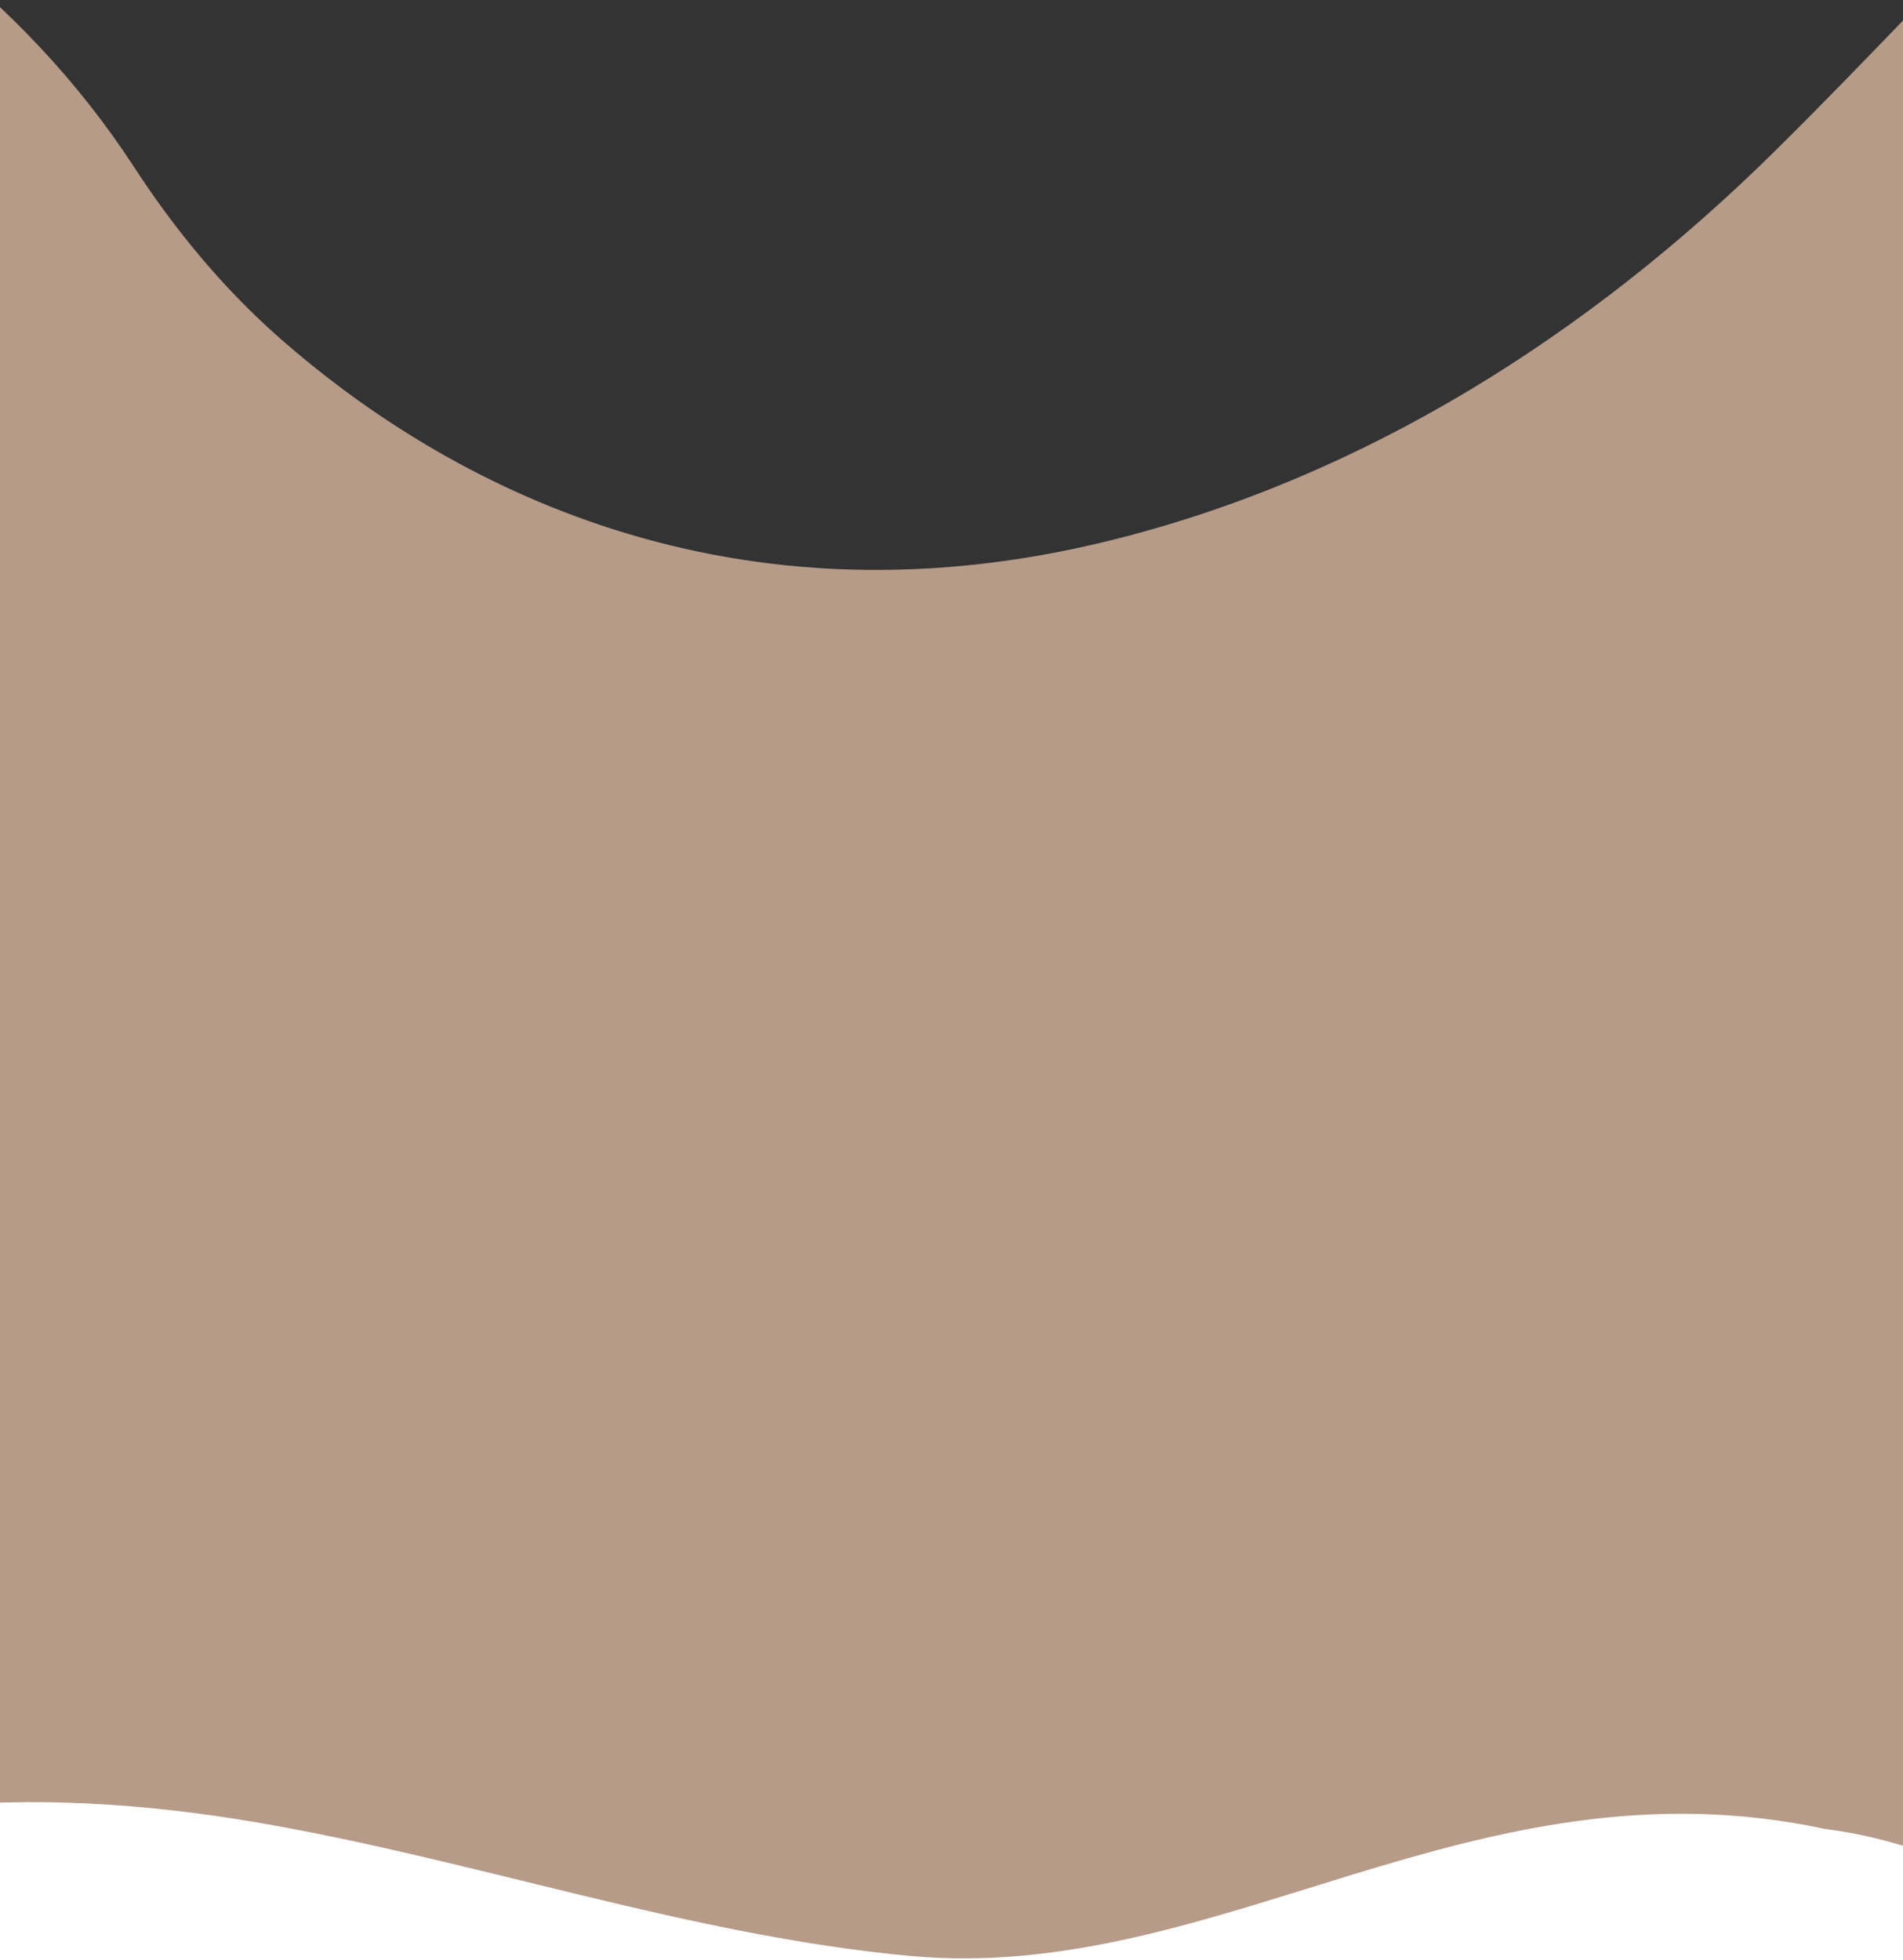
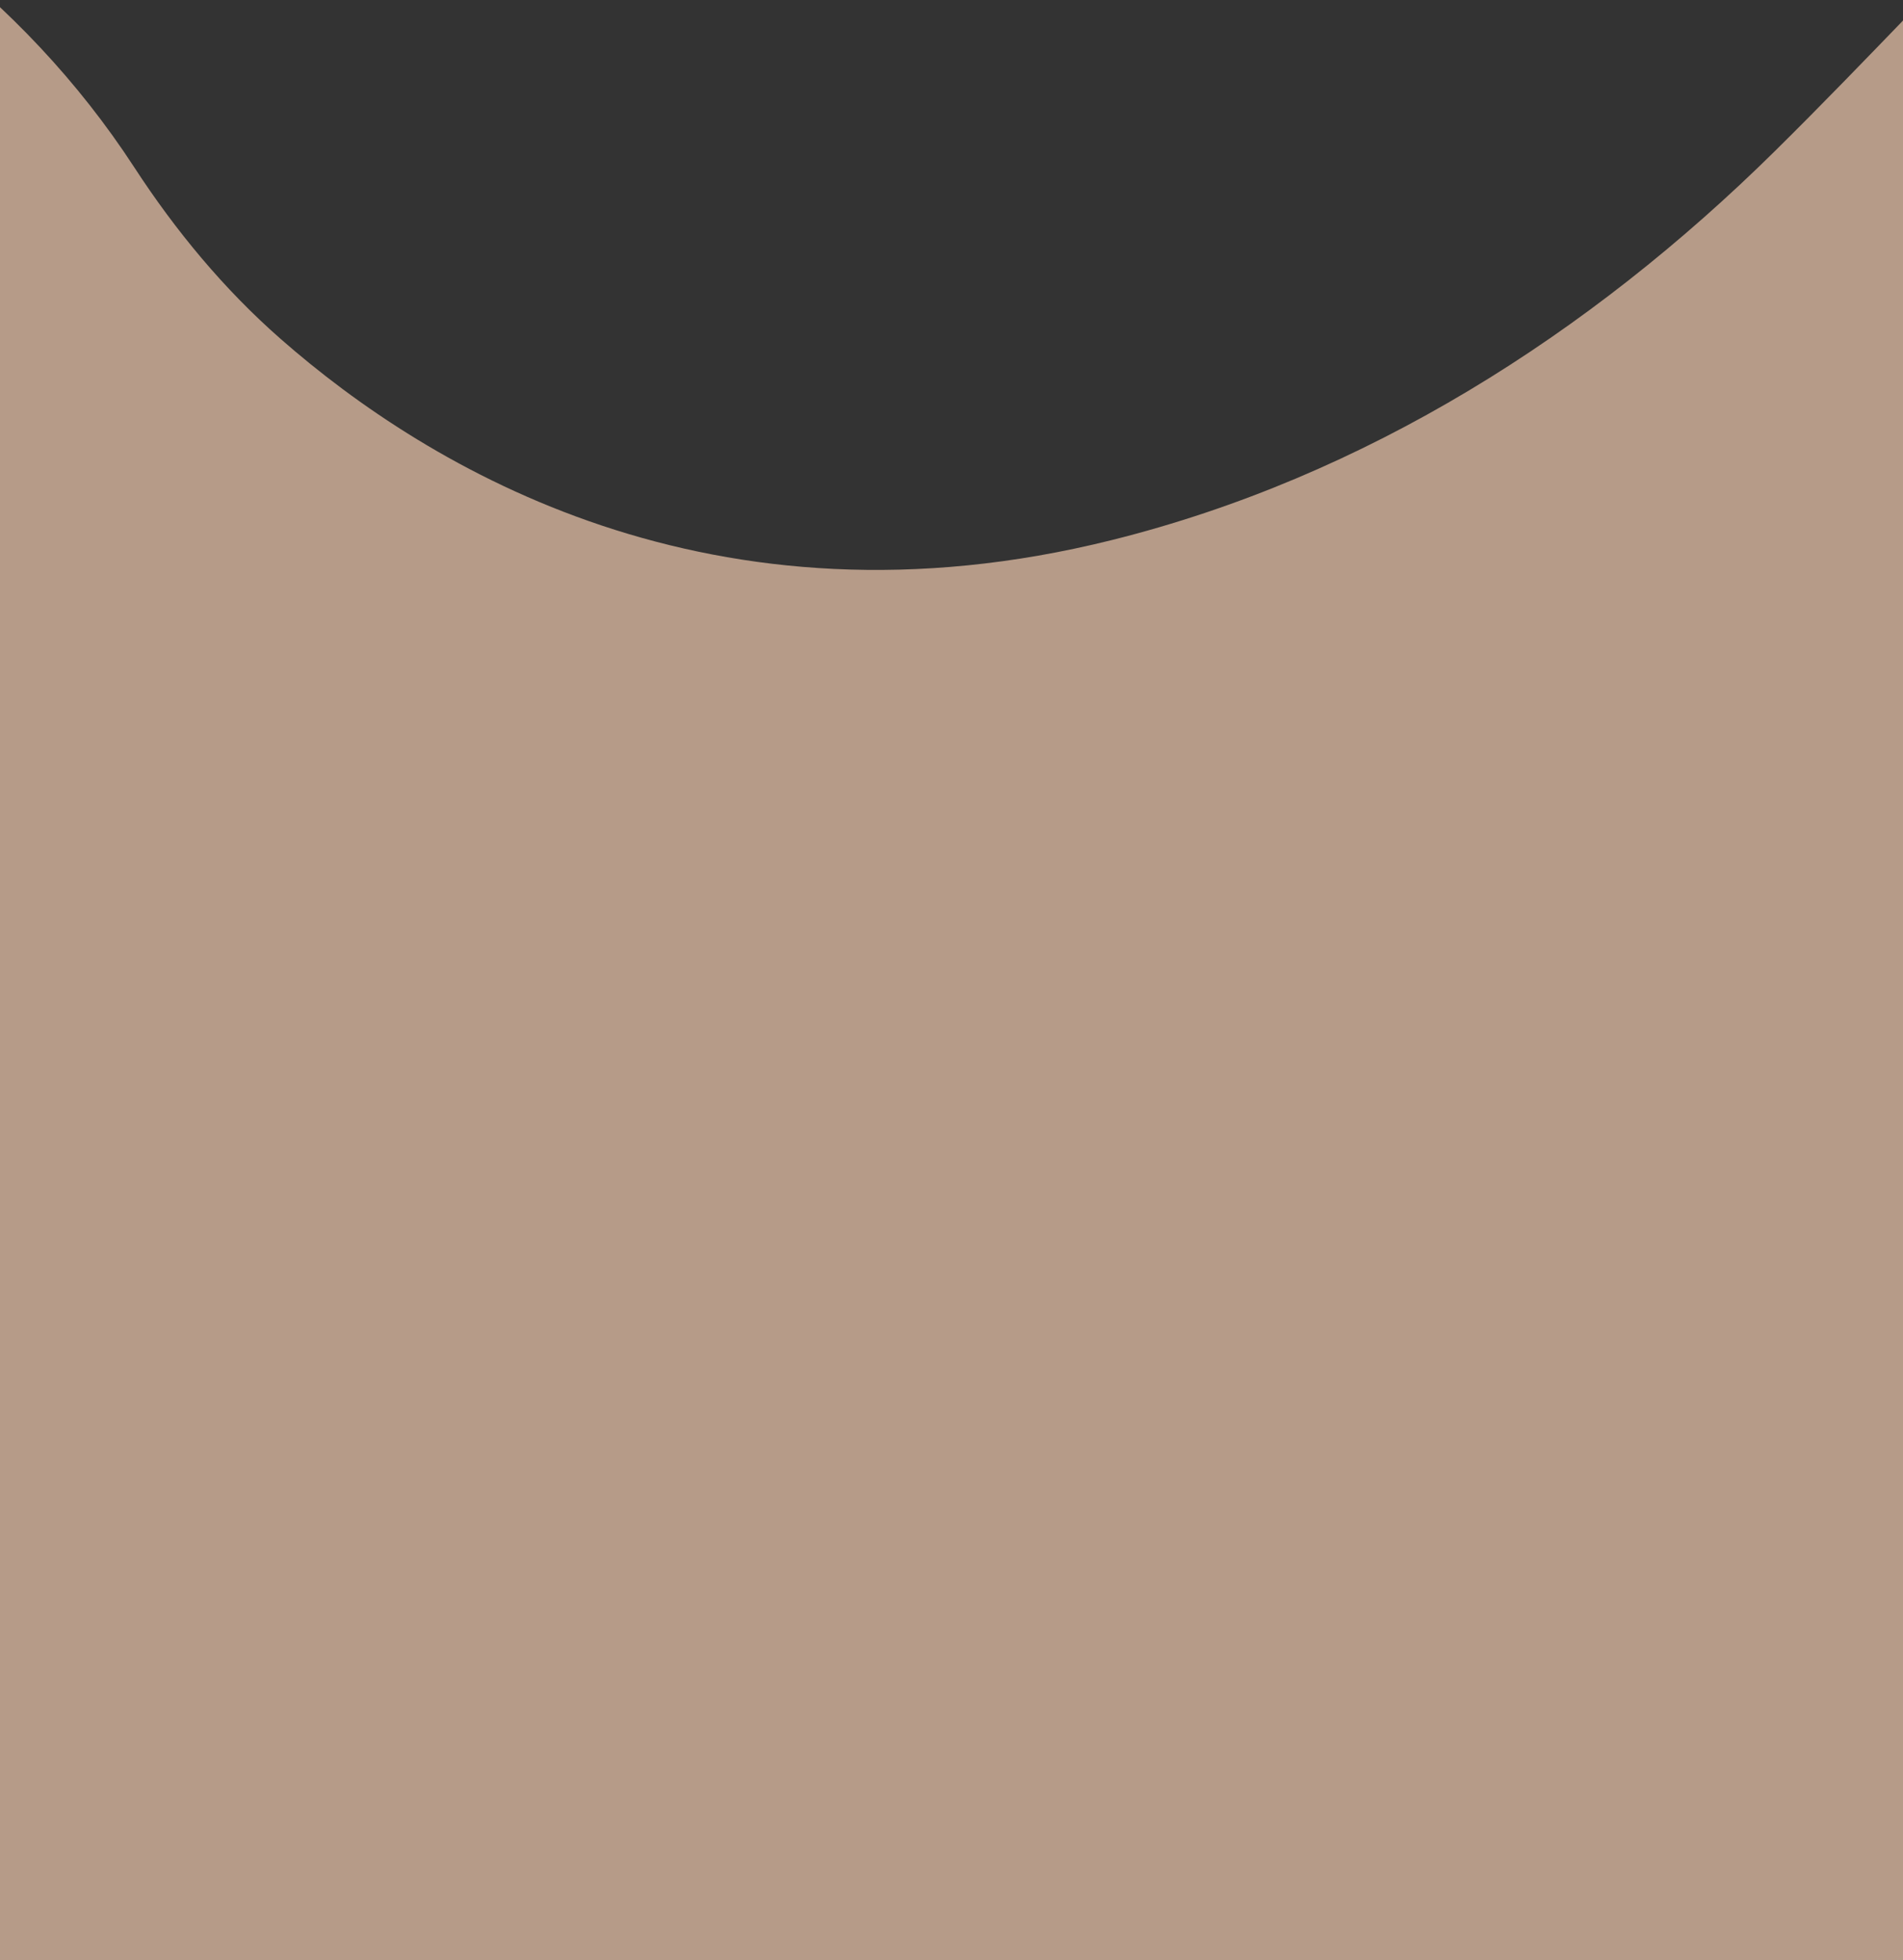
<svg xmlns="http://www.w3.org/2000/svg" xmlns:ns1="http://sodipodi.sourceforge.net/DTD/sodipodi-0.dtd" xmlns:ns2="http://www.inkscape.org/namespaces/inkscape" width="529.167mm" height="545.042mm" viewBox="0 0 529.167 545.042" version="1.1" id="svg1" xml:space="preserve">
  <rect x="0" y="0" width="529.167" height="545.042" fill="#333333" stroke="none" />
  <ns1:namedview id="namedview1" pagecolor="#ffffff" bordercolor="#000000" borderopacity="0.25" ns2:showpageshadow="2" ns2:pageopacity="0.0" ns2:pagecheckerboard="0" ns2:deskcolor="#d1d1d1" ns2:document-units="mm" />
  <defs id="defs1">
    <clipPath clipPathUnits="userSpaceOnUse" id="clipPath2">
      <rect style="fill:#d32a2a;fill-opacity:0.561;stroke-width:1.002" id="rect3" width="2000" height="2060" x="-4.19" y="1713.88" />
    </clipPath>
  </defs>
  <g ns2:label="Layer 1" ns2:groupmode="layer" id="layer1" transform="translate(207.571,511.688)">
    <g style="fill:none" id="g2" transform="matrix(0.265,0,0,0.265,-206.462,-965.152)" clip-path="url(#clipPath2)">
      <path d="M 2602.94,4003.96 C 2013.86,4460.87 1214.29,4634.1 488.799,4461.9 -236.661,4289.72 -873.169,3775.68 -1194.22,3102.79 c -134.13,-281.24 -215.7,-597.4 -167.95,-905.19 47.67,-307.89 242.53,-603.51 533.439,-715.06 260.548,-99.91 729.515,41.72 965.38,404.14 43.306,66.51 94.065,127.93 153.805,180.29 155.375,136.27 452.803,315.53 872.106,210.92 265.59,-66.22 500.94,-215.86 695.67,-408.14 194.82,-192.24 372.9,-407.33 606.17,-550.47 233.32,-143.06 544.47,-200.75 777.79,-57.65 259.94,159.55 335.08,503.8 329.53,808.64 -13.38,745.34 -379.75,1476.7 -968.78,1933.69 z" fill="#b69b88" id="path1" />
-       <path d="m 2374.4,5440.58 c -259.43,351.58 -791.17,507.43 -1153.12,262.45 -234.675,-158.81 -401.654,-462.76 -684.567,-473.09 -238.618,-8.67 -441.898,208.04 -680.652,198.59 -291.182,-11.57 -456.404,-338.01 -520.551,-622.71 -86.684,-384.98 -70.103,-859.63 254.338,-1083.32 192.091,-132.45 445.14,-138.27 675.145,-98.99 230.054,39.32 453.165,118.55 685.565,140.16 323.842,30.04 592.252,-212.45 960.582,-133.16 440.07,53.24 1160.77,864.79 463.26,1810.07 z" fill="#ffffff" id="path2" />
    </g>
  </g>
</svg>